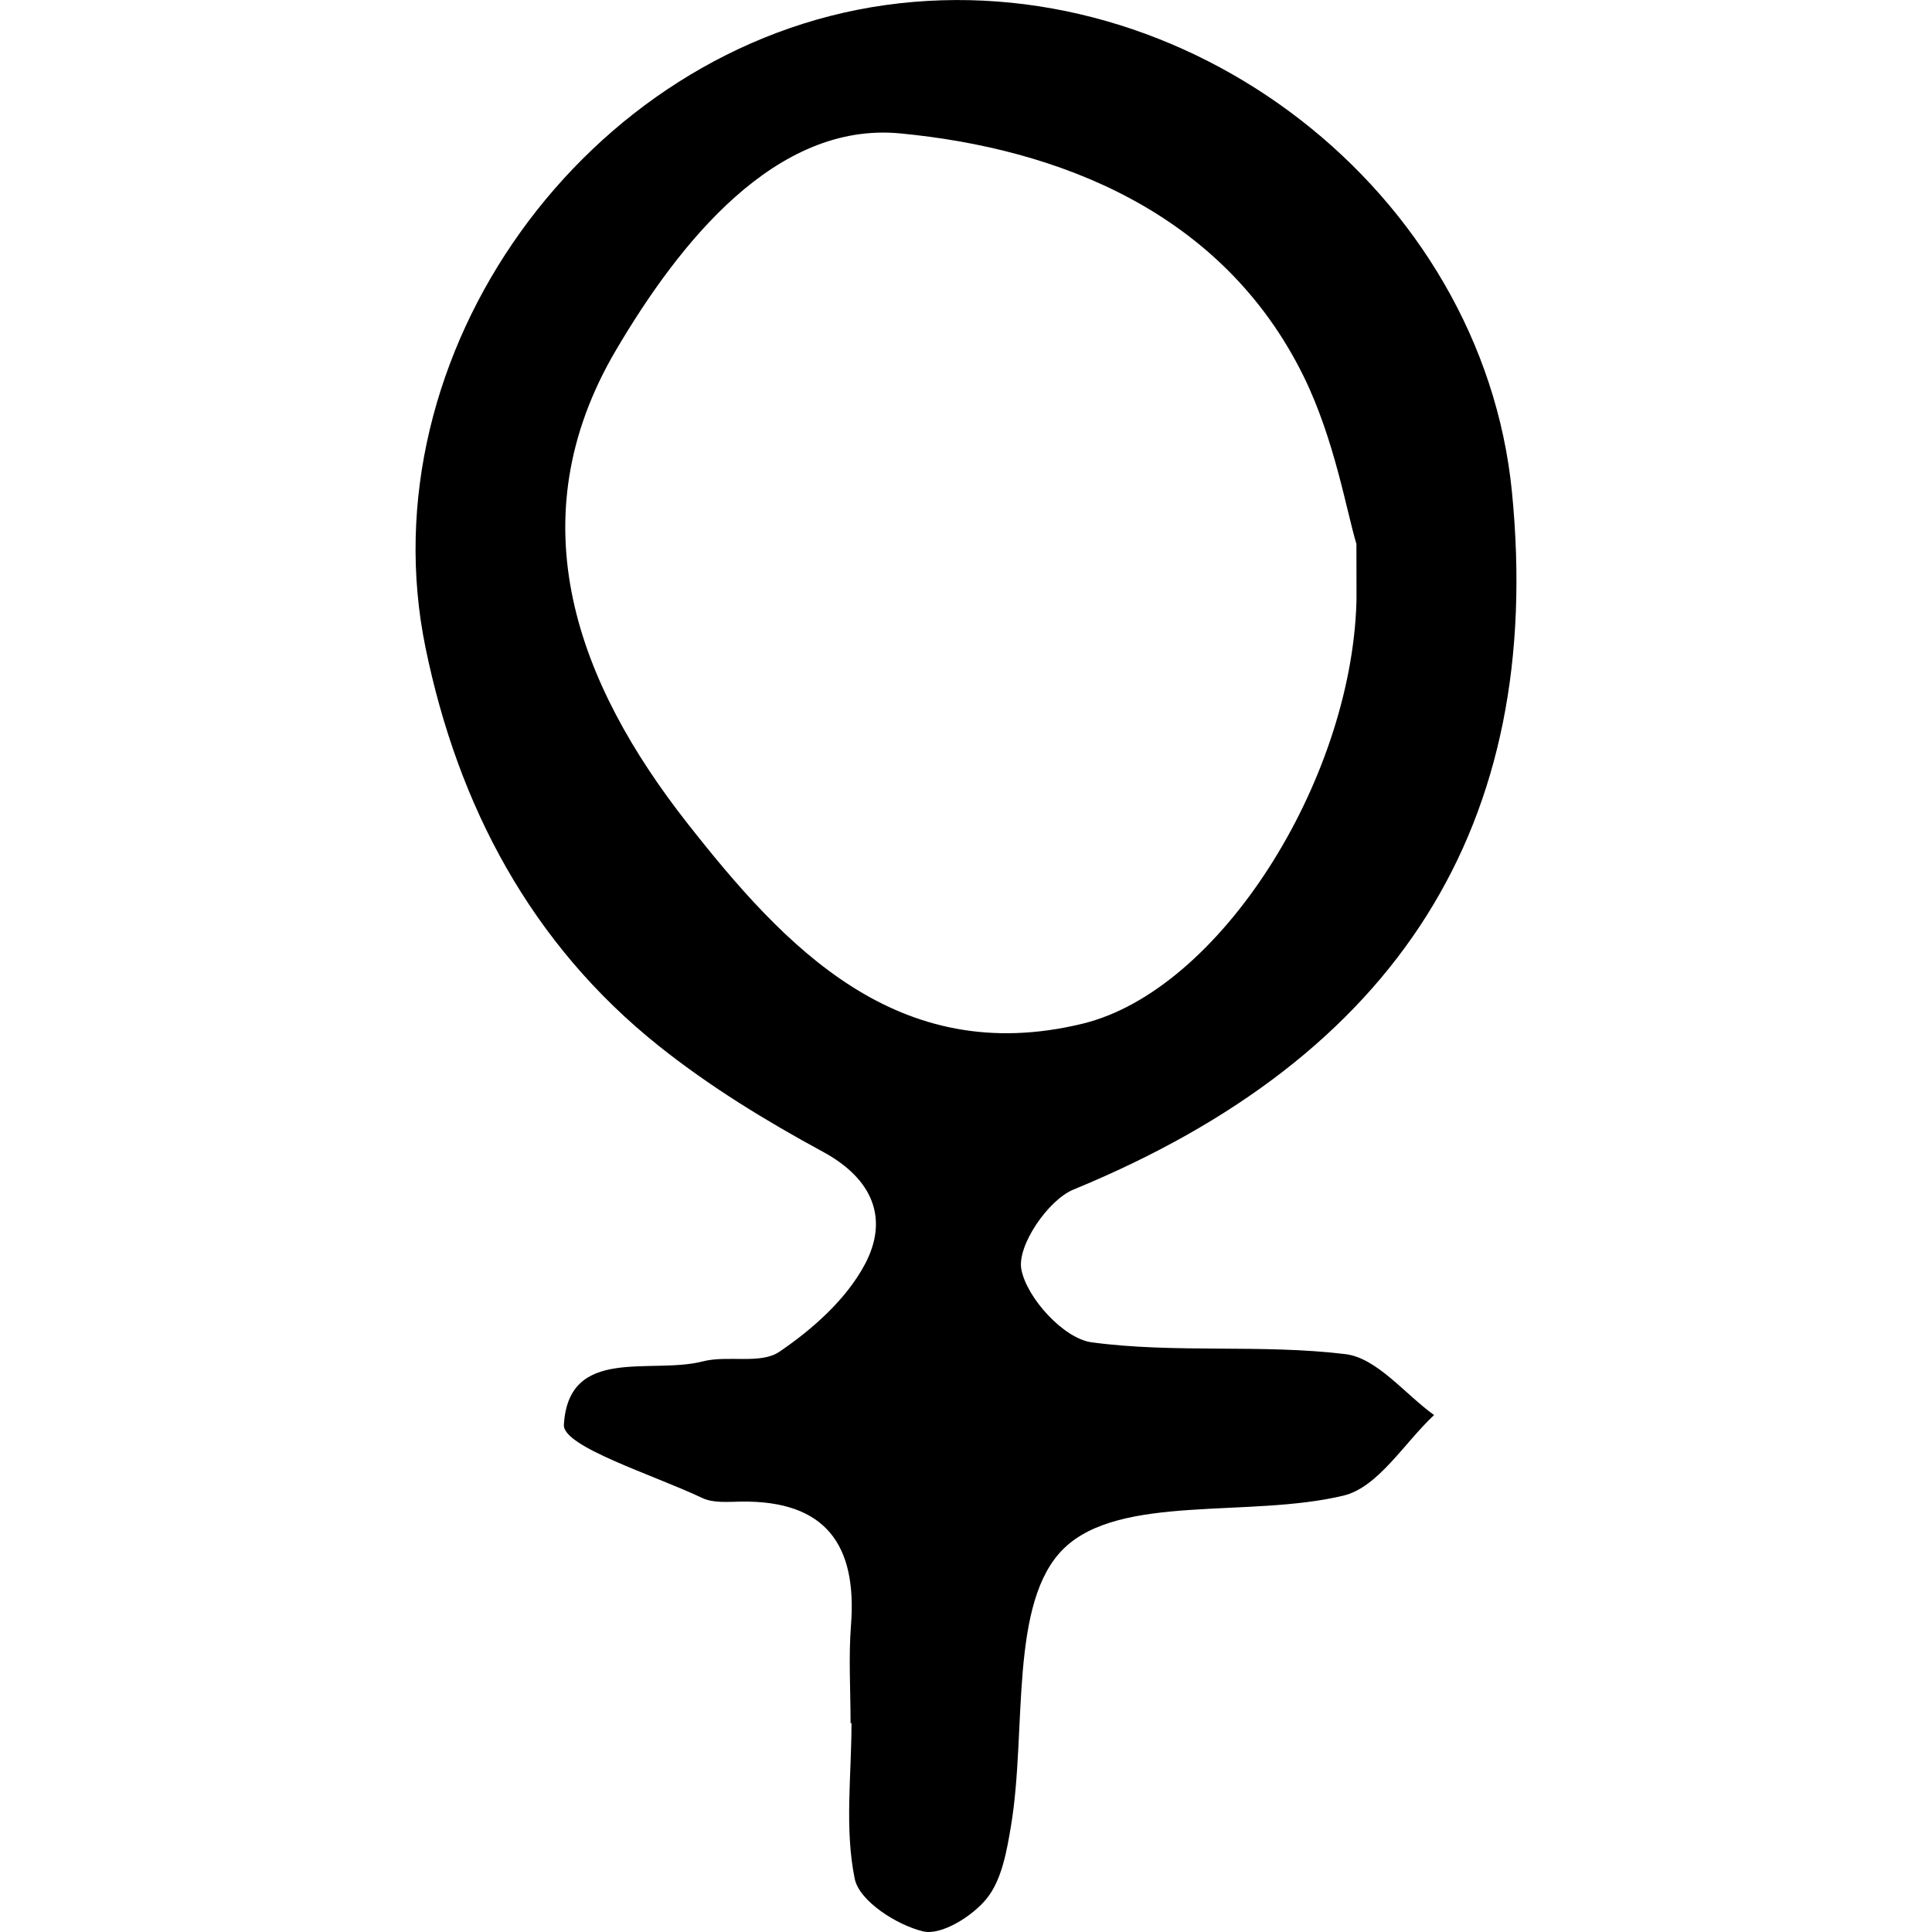
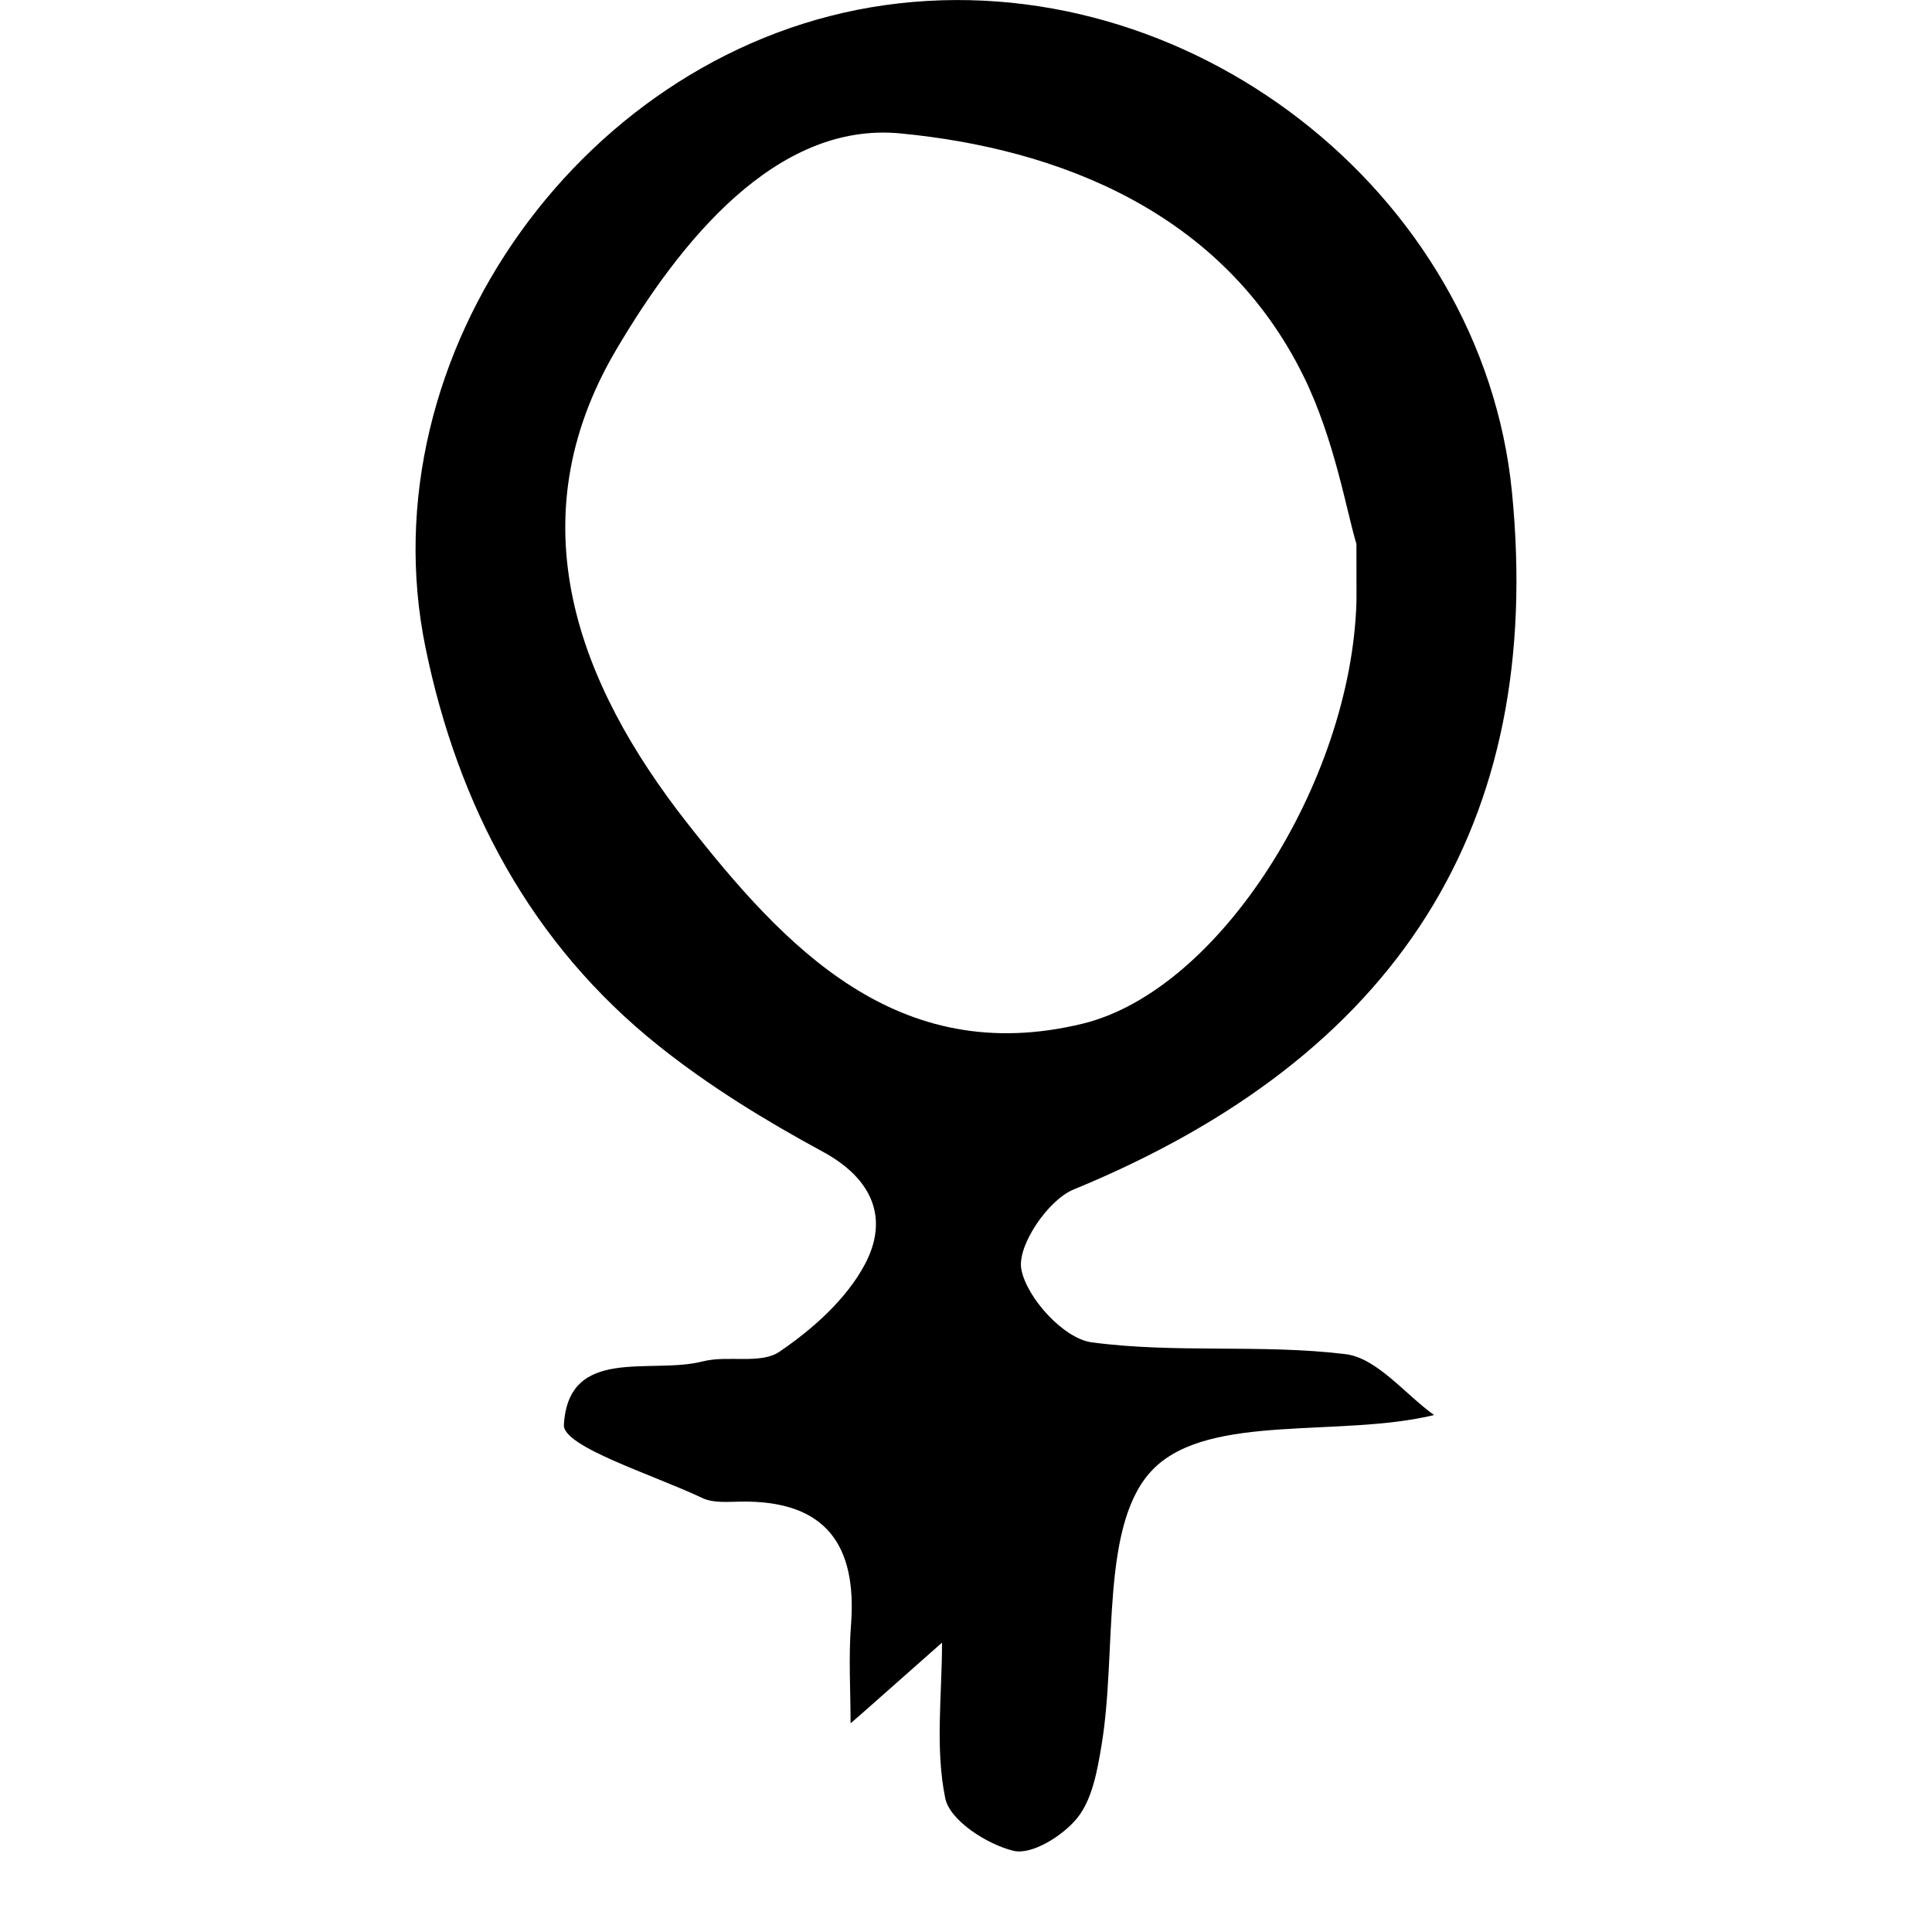
<svg xmlns="http://www.w3.org/2000/svg" fill="#000000" height="800px" width="800px" version="1.1" id="Capa_1" viewBox="0 0 60.483 60.483" xml:space="preserve">
-   <path d="M26.628,53.945c0-1.023-0.066-2.052,0.013-3.068c0.195-2.51-0.789-3.905-3.437-3.868c-0.407,0.005-0.869,0.052-1.214-0.111  c-1.543-0.731-4.377-1.607-4.337-2.292c0.144-2.492,2.726-1.568,4.347-1.986c0.782-0.202,1.808,0.1,2.4-0.302  c1.044-0.709,2.096-1.646,2.676-2.737c0.752-1.415,0.262-2.67-1.315-3.524c-1.788-0.969-3.55-2.047-5.136-3.313  c-4.007-3.198-6.286-7.52-7.302-12.459c-1.894-9.207,5.025-18.806,14.38-20.124c9.463-1.332,18.702,5.841,19.63,15.241  c1.029,10.428-3.584,17.67-13.724,21.837c-0.803,0.33-1.771,1.763-1.636,2.493c0.167,0.902,1.331,2.174,2.198,2.29  c2.618,0.353,5.321,0.051,7.947,0.37c0.988,0.12,1.855,1.243,2.777,1.908c-0.937,0.874-1.75,2.26-2.834,2.521  c-2.949,0.71-6.986-0.061-8.753,1.652c-1.727,1.674-1.16,5.693-1.656,8.675c-0.132,0.793-0.287,1.697-0.76,2.285  c-0.448,0.557-1.426,1.168-1.996,1.03c-0.829-0.201-1.996-0.95-2.138-1.646c-0.321-1.565-0.101-3.241-0.101-4.872  C26.648,53.945,26.638,53.945,26.628,53.945z M42.464,17.028c-0.307-1.011-0.684-3.277-1.655-5.251  c-2.536-5.152-7.684-7.129-12.628-7.601c-3.896-0.372-6.909,3.409-8.896,6.783c-3.158,5.359-1.186,10.459,2.234,14.814  c3.034,3.862,6.578,7.684,12.374,6.274c4.297-1.046,8.397-7.58,8.571-13.178C42.47,18.665,42.464,18.459,42.464,17.028z" />
+   <path d="M26.628,53.945c0-1.023-0.066-2.052,0.013-3.068c0.195-2.51-0.789-3.905-3.437-3.868c-0.407,0.005-0.869,0.052-1.214-0.111  c-1.543-0.731-4.377-1.607-4.337-2.292c0.144-2.492,2.726-1.568,4.347-1.986c0.782-0.202,1.808,0.1,2.4-0.302  c1.044-0.709,2.096-1.646,2.676-2.737c0.752-1.415,0.262-2.67-1.315-3.524c-1.788-0.969-3.55-2.047-5.136-3.313  c-4.007-3.198-6.286-7.52-7.302-12.459c-1.894-9.207,5.025-18.806,14.38-20.124c9.463-1.332,18.702,5.841,19.63,15.241  c1.029,10.428-3.584,17.67-13.724,21.837c-0.803,0.33-1.771,1.763-1.636,2.493c0.167,0.902,1.331,2.174,2.198,2.29  c2.618,0.353,5.321,0.051,7.947,0.37c0.988,0.12,1.855,1.243,2.777,1.908c-2.949,0.71-6.986-0.061-8.753,1.652c-1.727,1.674-1.16,5.693-1.656,8.675c-0.132,0.793-0.287,1.697-0.76,2.285  c-0.448,0.557-1.426,1.168-1.996,1.03c-0.829-0.201-1.996-0.95-2.138-1.646c-0.321-1.565-0.101-3.241-0.101-4.872  C26.648,53.945,26.638,53.945,26.628,53.945z M42.464,17.028c-0.307-1.011-0.684-3.277-1.655-5.251  c-2.536-5.152-7.684-7.129-12.628-7.601c-3.896-0.372-6.909,3.409-8.896,6.783c-3.158,5.359-1.186,10.459,2.234,14.814  c3.034,3.862,6.578,7.684,12.374,6.274c4.297-1.046,8.397-7.58,8.571-13.178C42.47,18.665,42.464,18.459,42.464,17.028z" />
</svg>